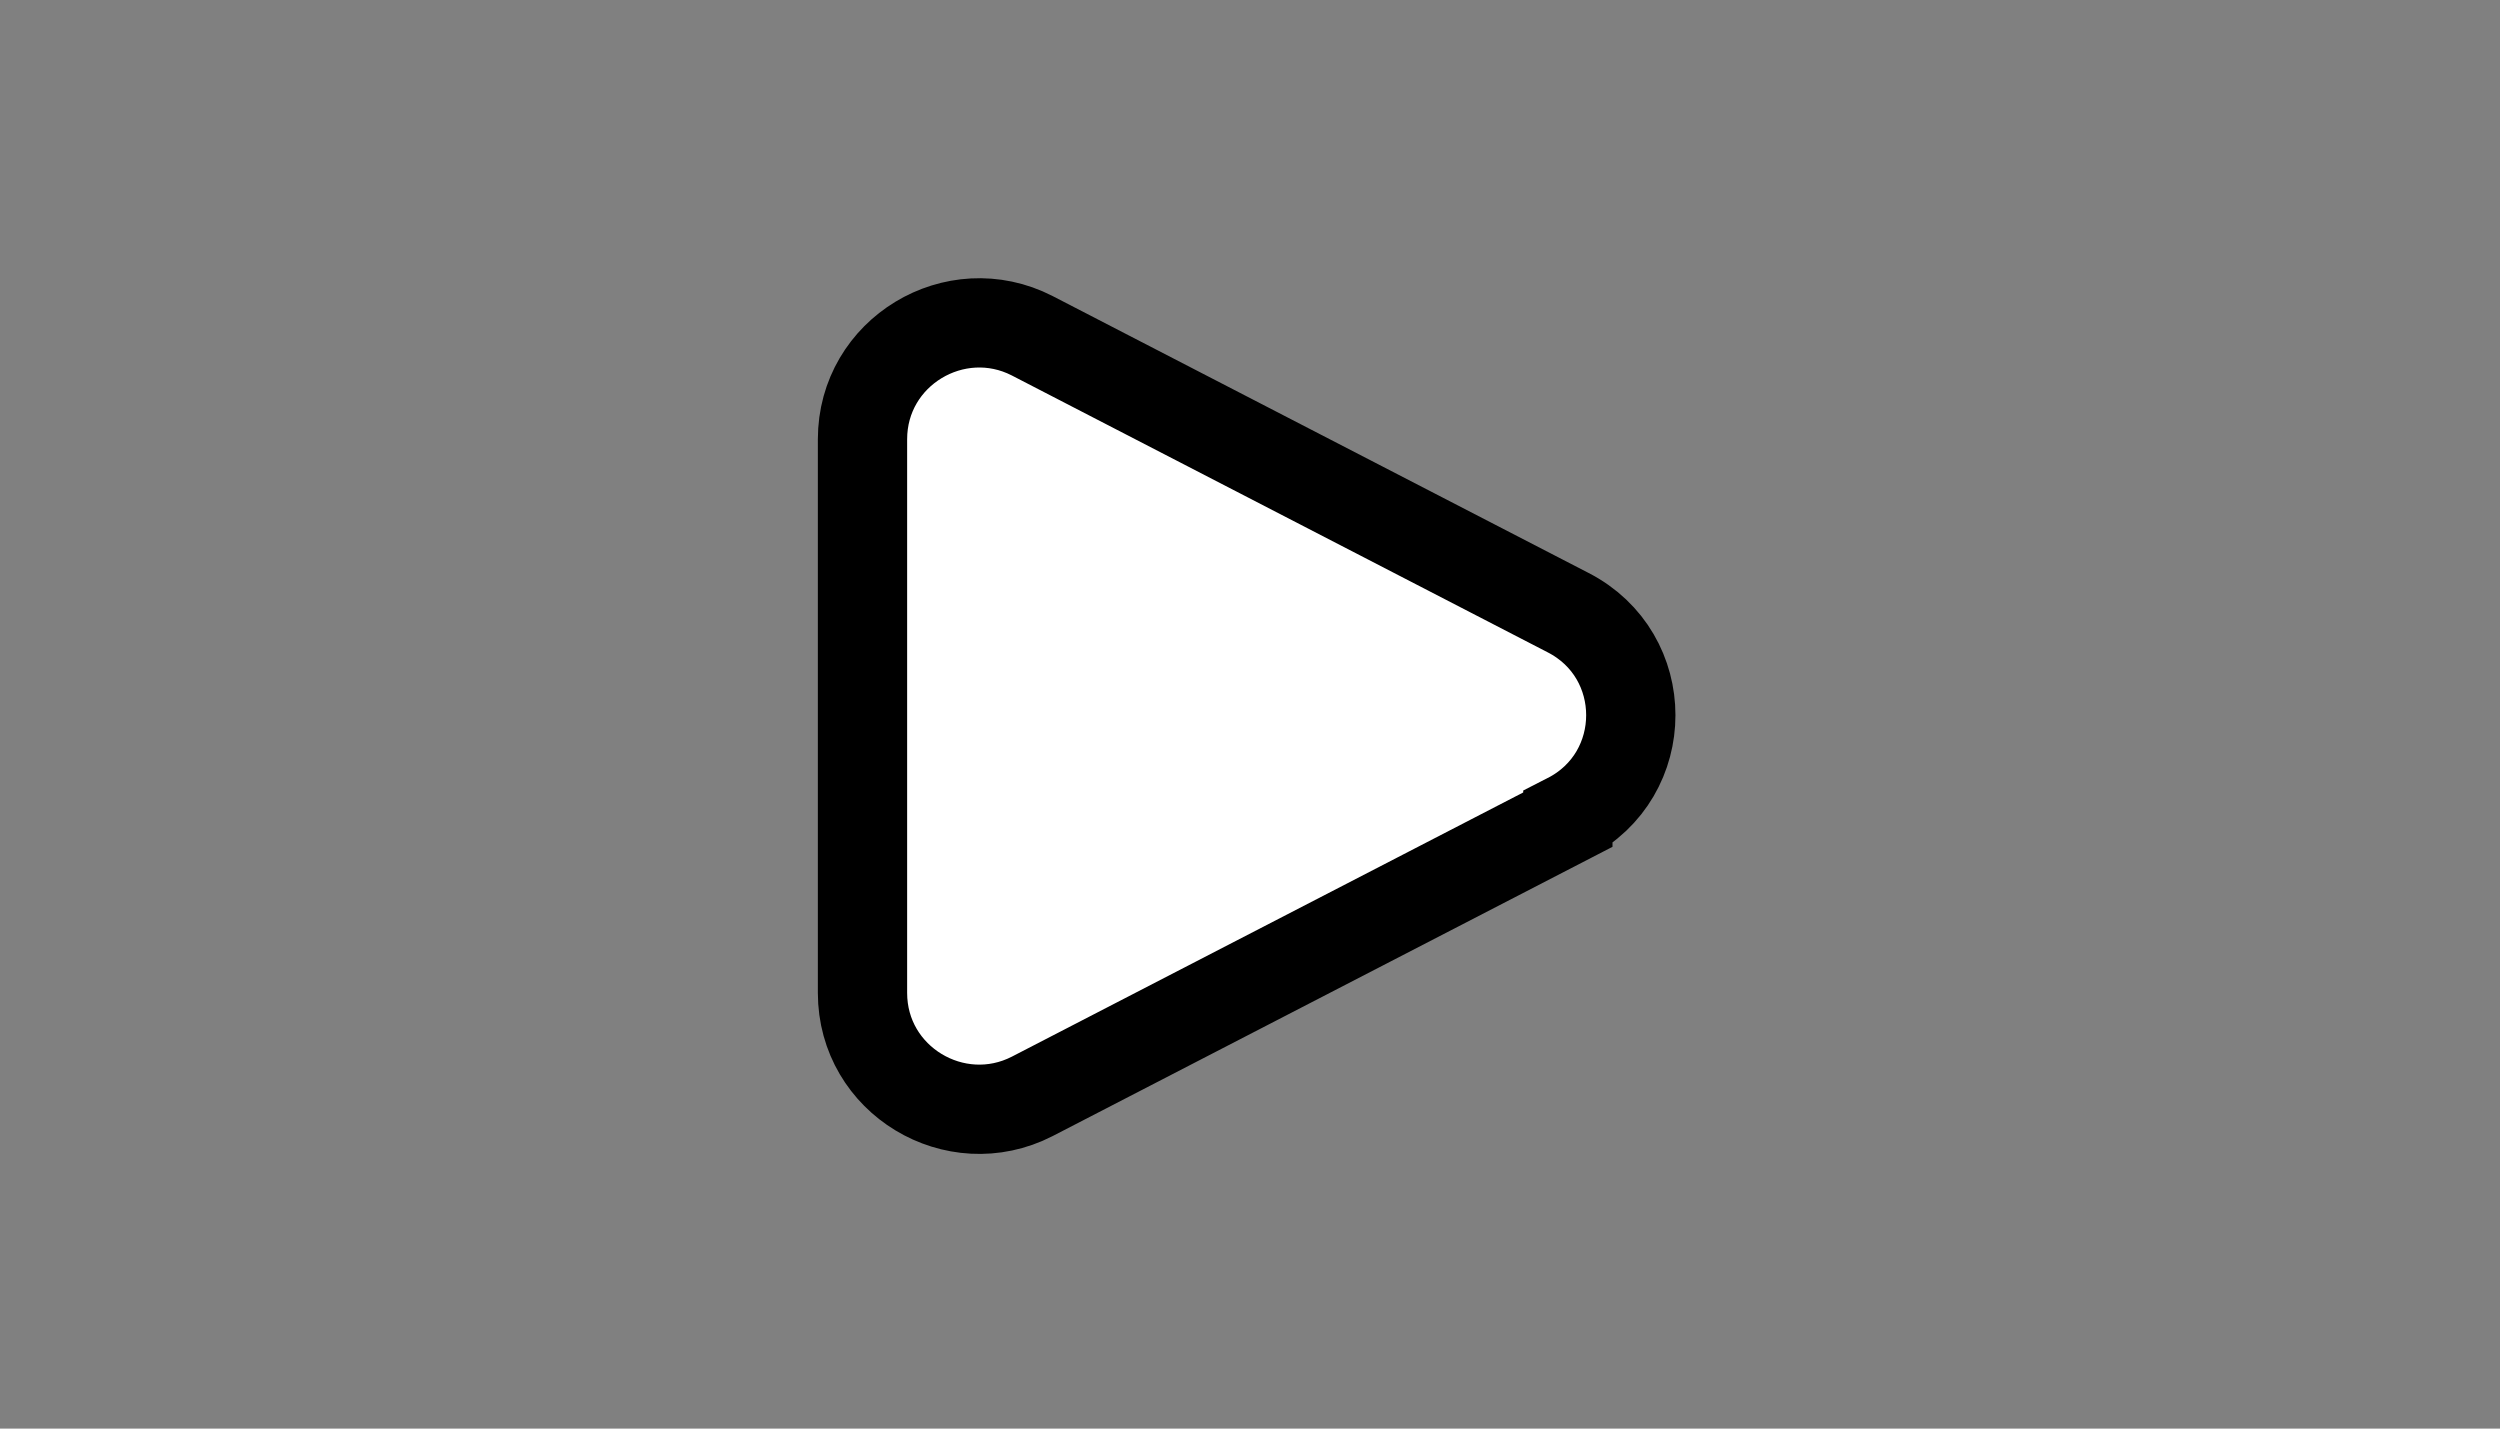
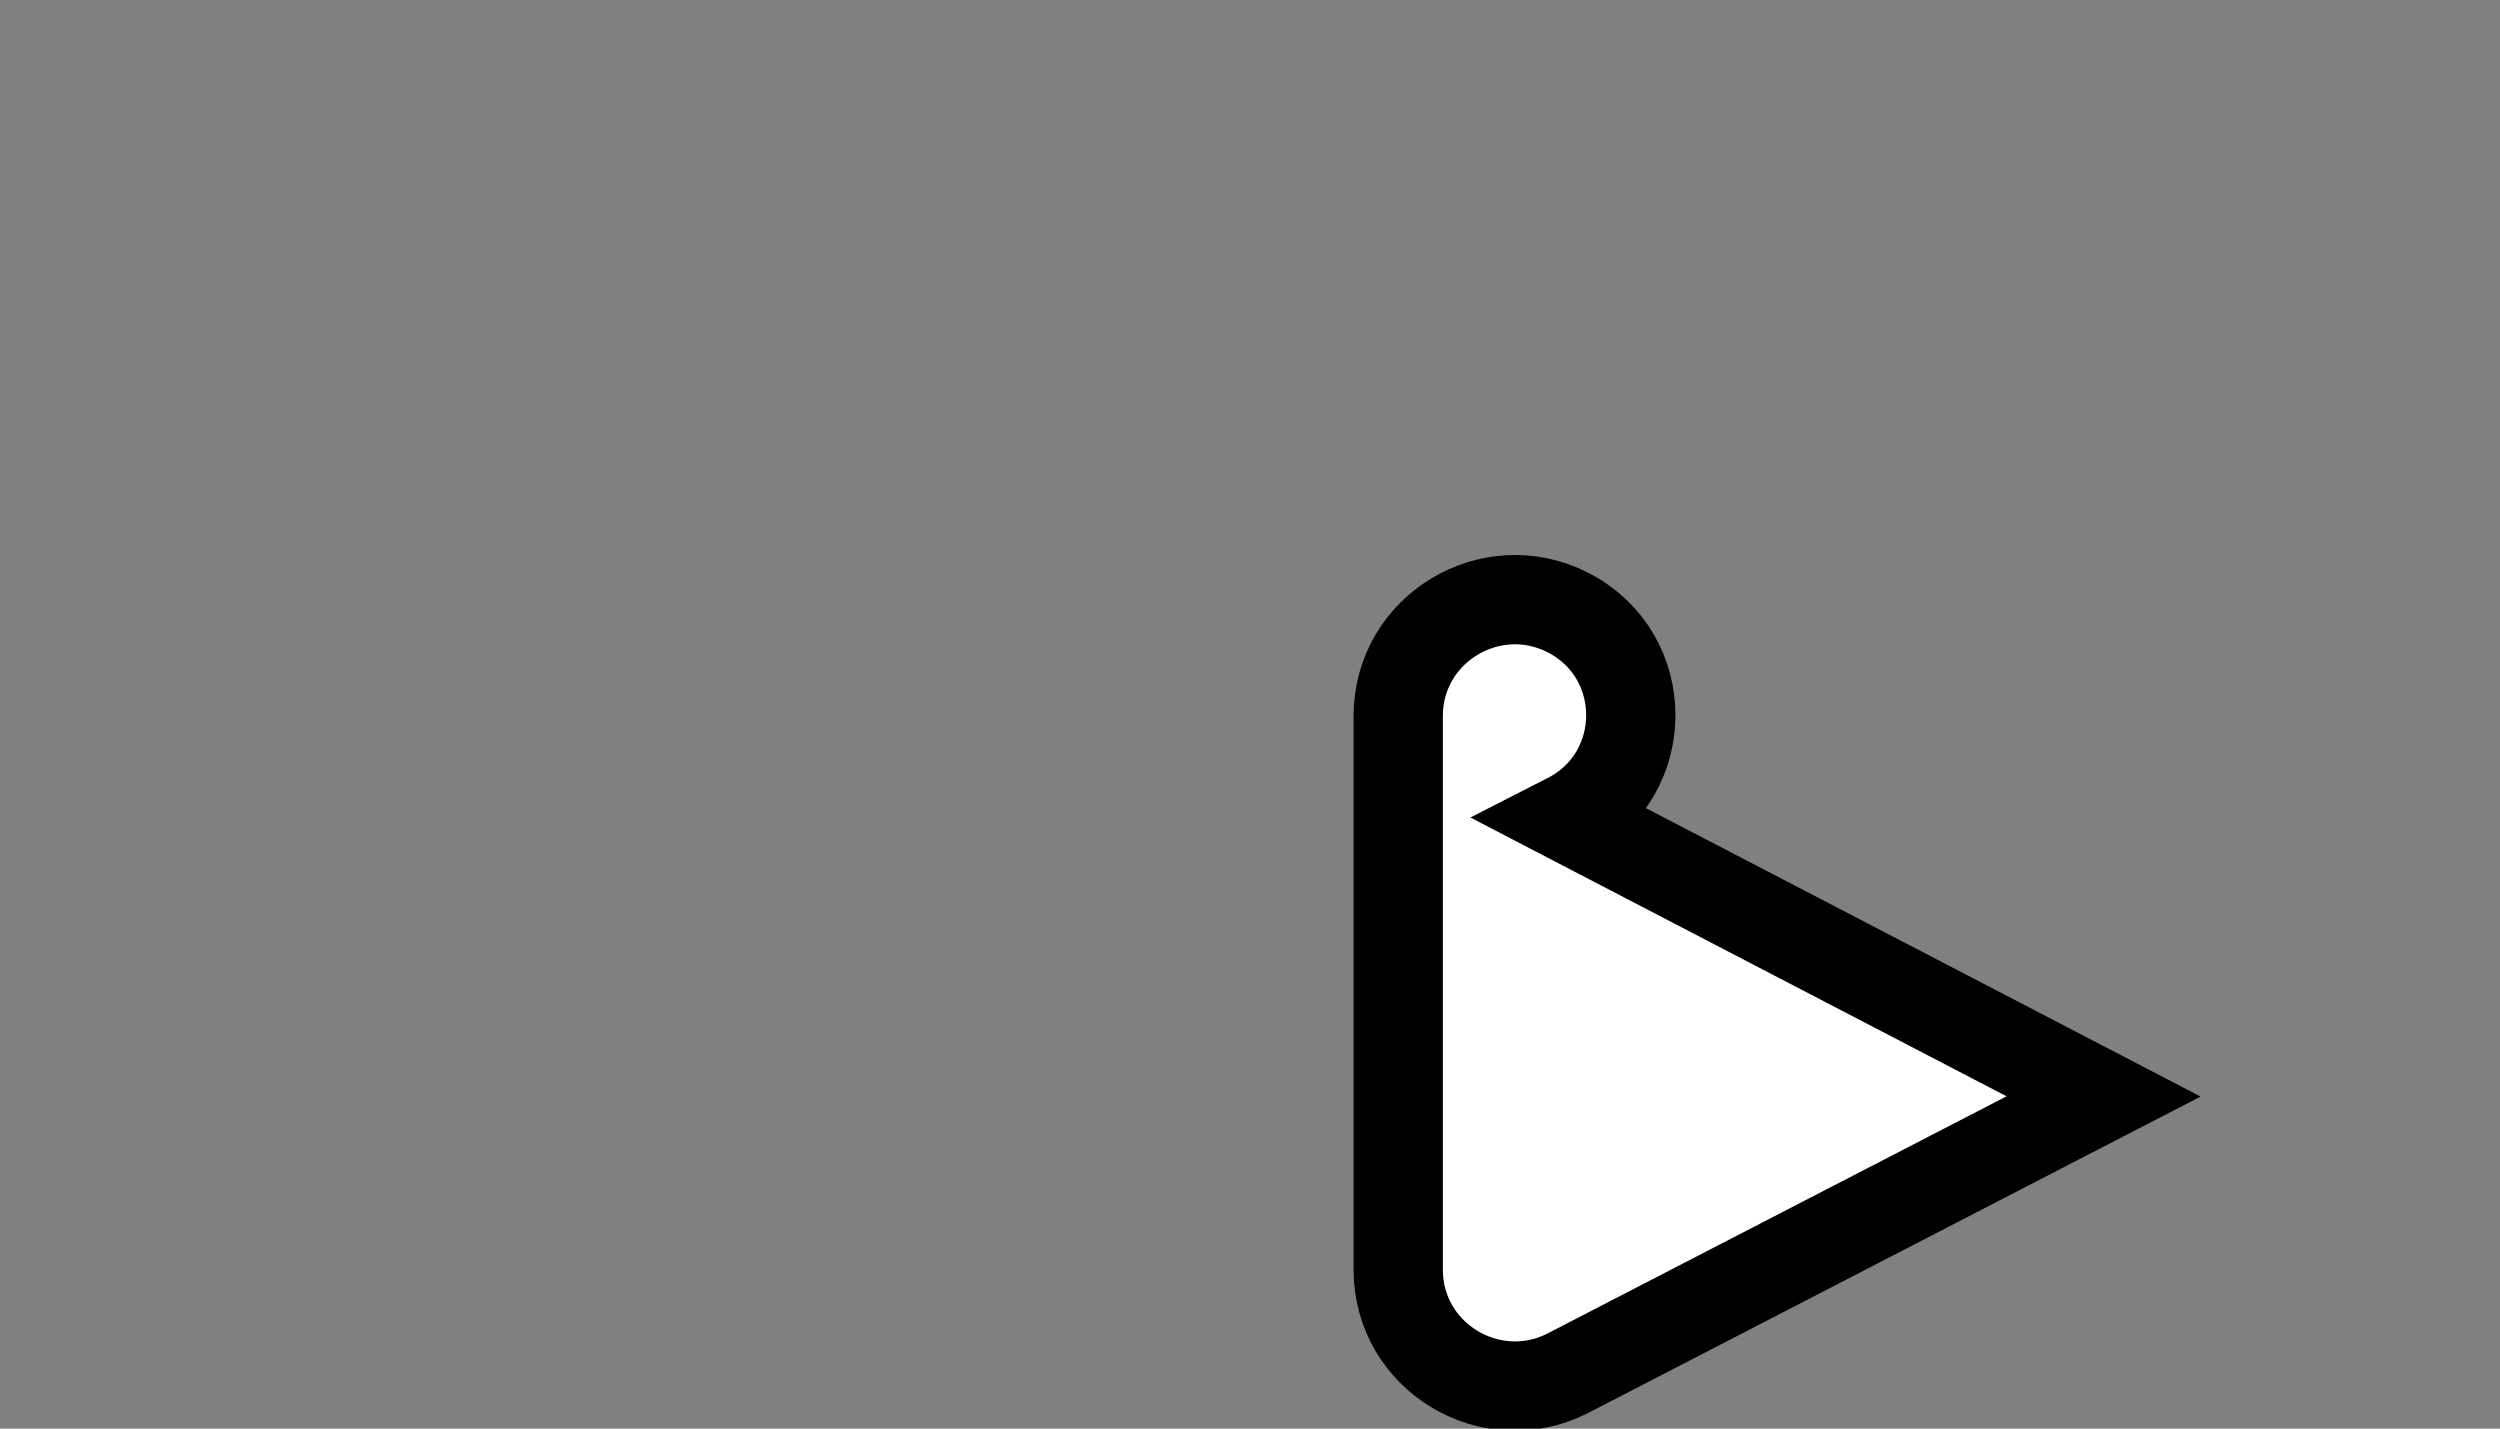
<svg xmlns="http://www.w3.org/2000/svg" version="1.1" viewBox="0 0 140 80">
  <rect x="0" y="0" width="140" height="80" fill="#808080" stroke="none" />
  <defs>
    <style>
      .cls-1 {
        fill: #fff;
        stroke: #000;
        stroke-width: 5px;
      }
    </style>
  </defs>
  <g>
    <g id="Layer_1">
-       <path class="cls-1" d="M87.8,45.8c4.7-2.4,4.7-9.1,0-11.5l-30-15.5c-4.3-2.2-9.5.9-9.5,5.8v31c0,4.9,5.2,8,9.5,5.8l30-15.5Z" />
+       <path class="cls-1" d="M87.8,45.8c4.7-2.4,4.7-9.1,0-11.5c-4.3-2.2-9.5.9-9.5,5.8v31c0,4.9,5.2,8,9.5,5.8l30-15.5Z" />
    </g>
  </g>
</svg>